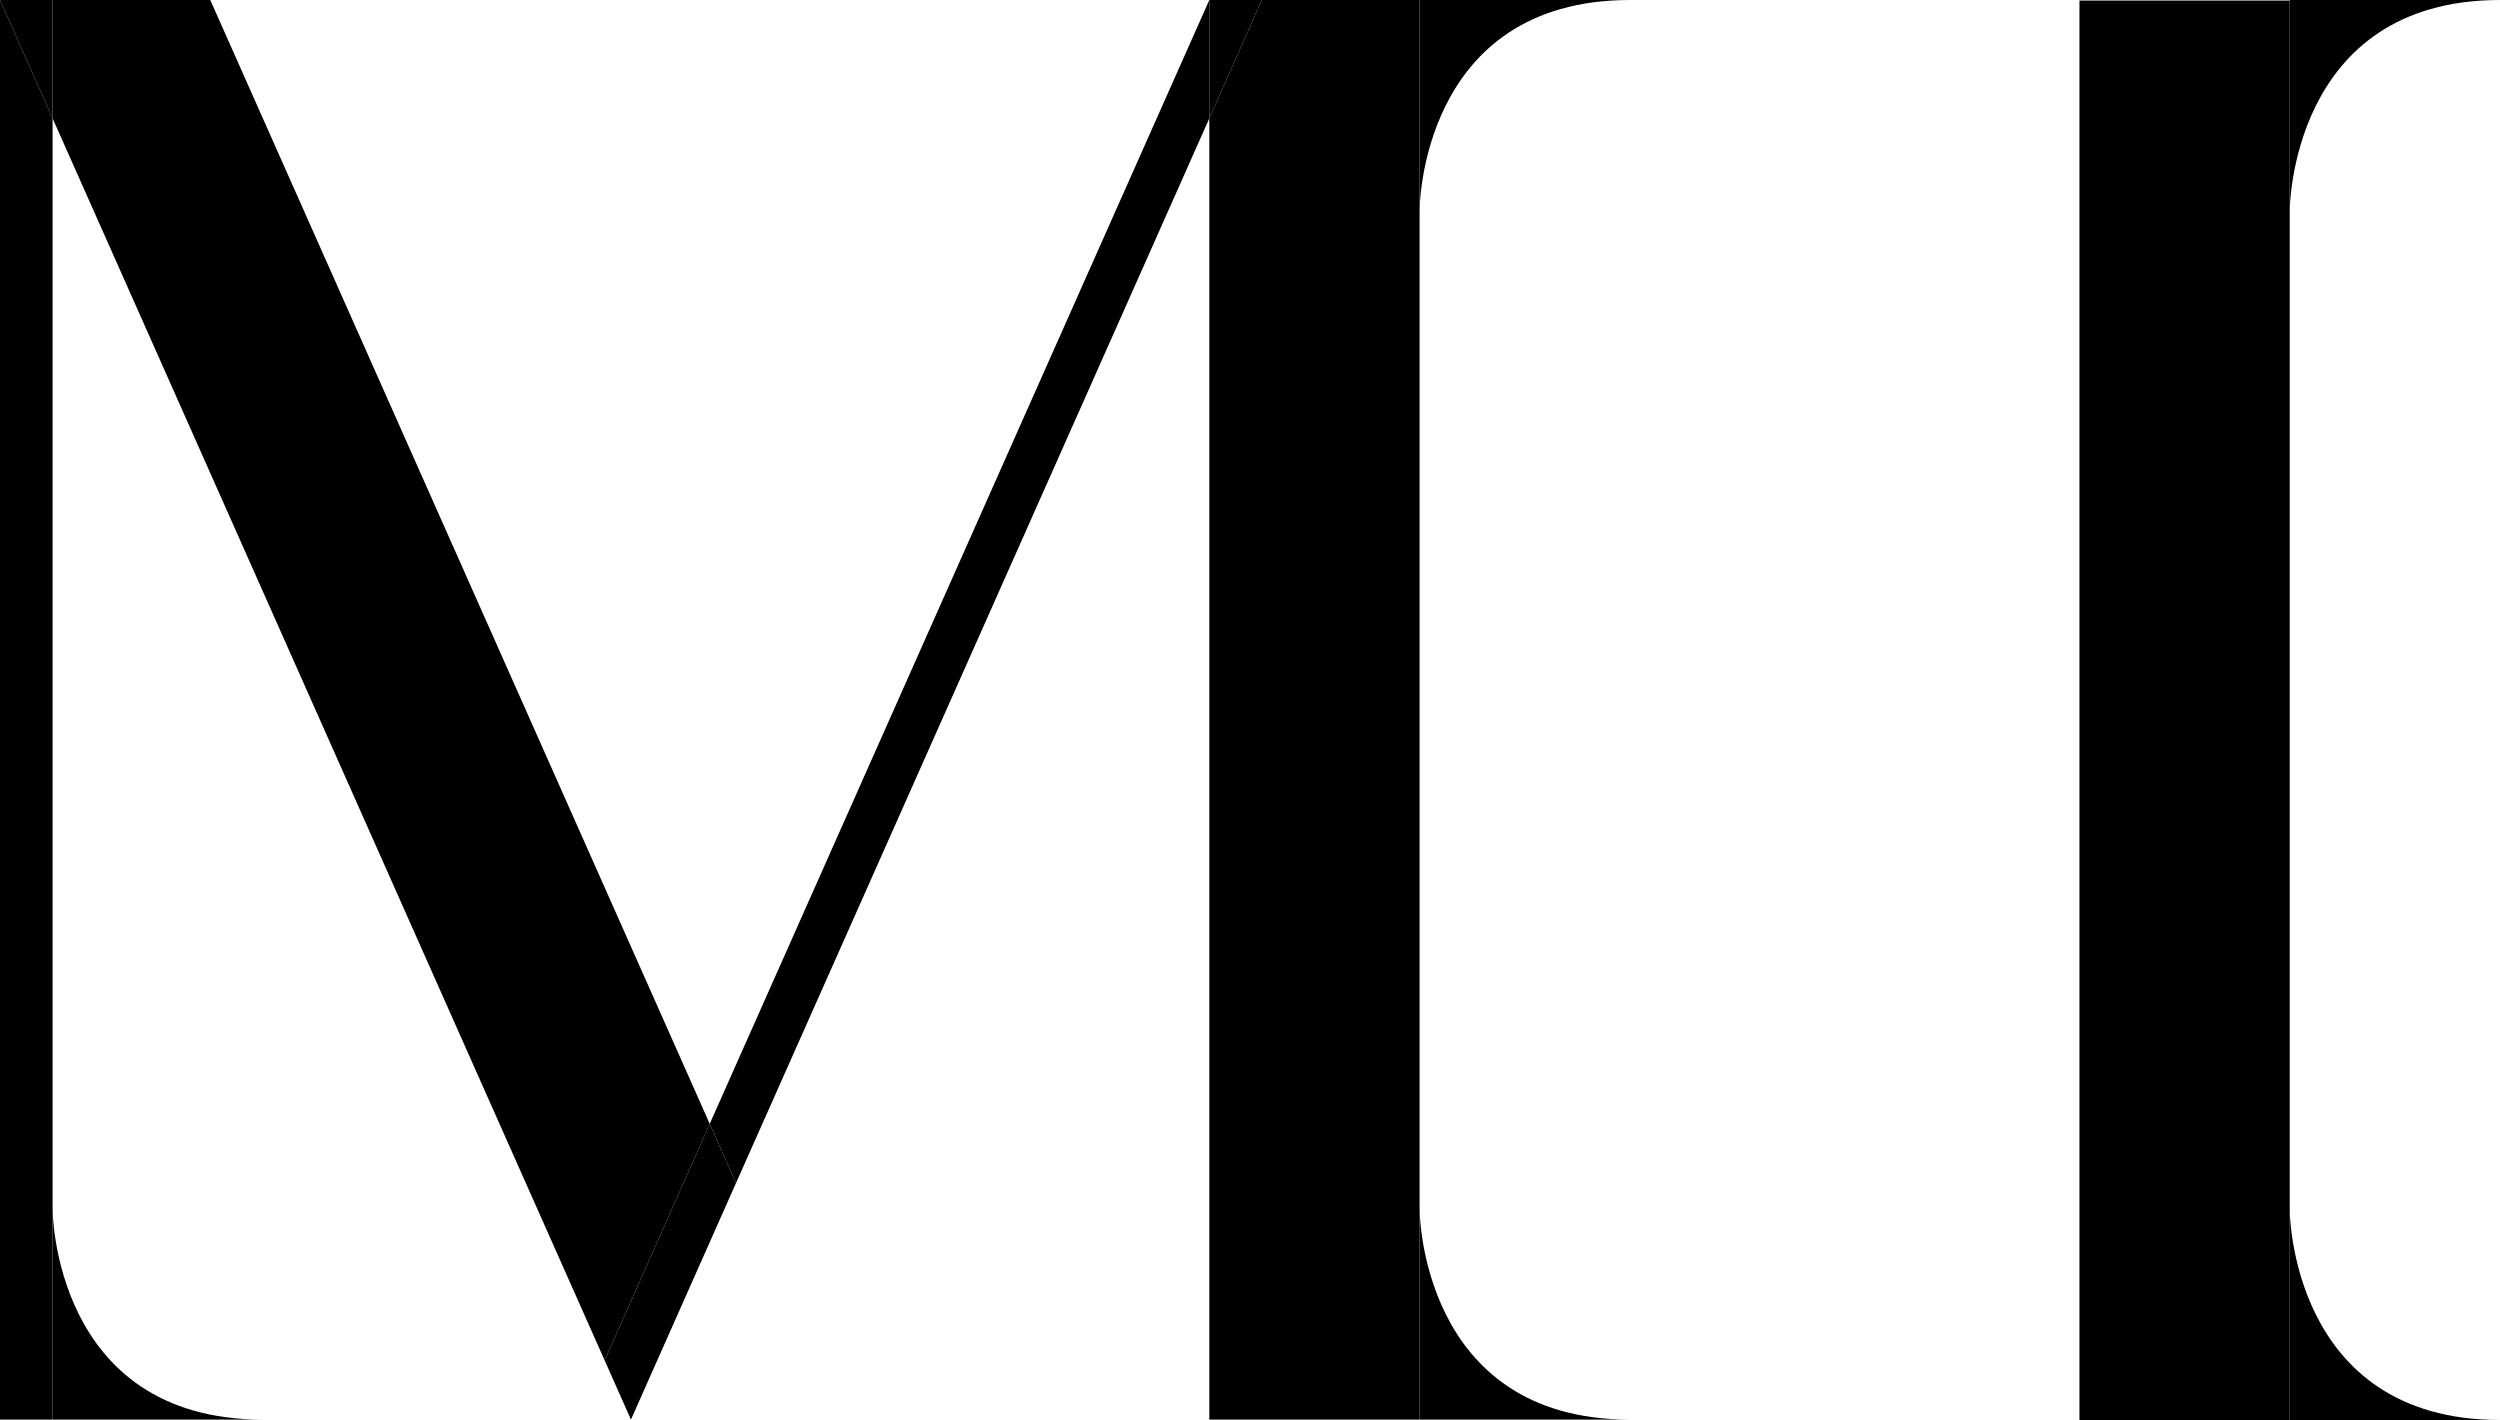
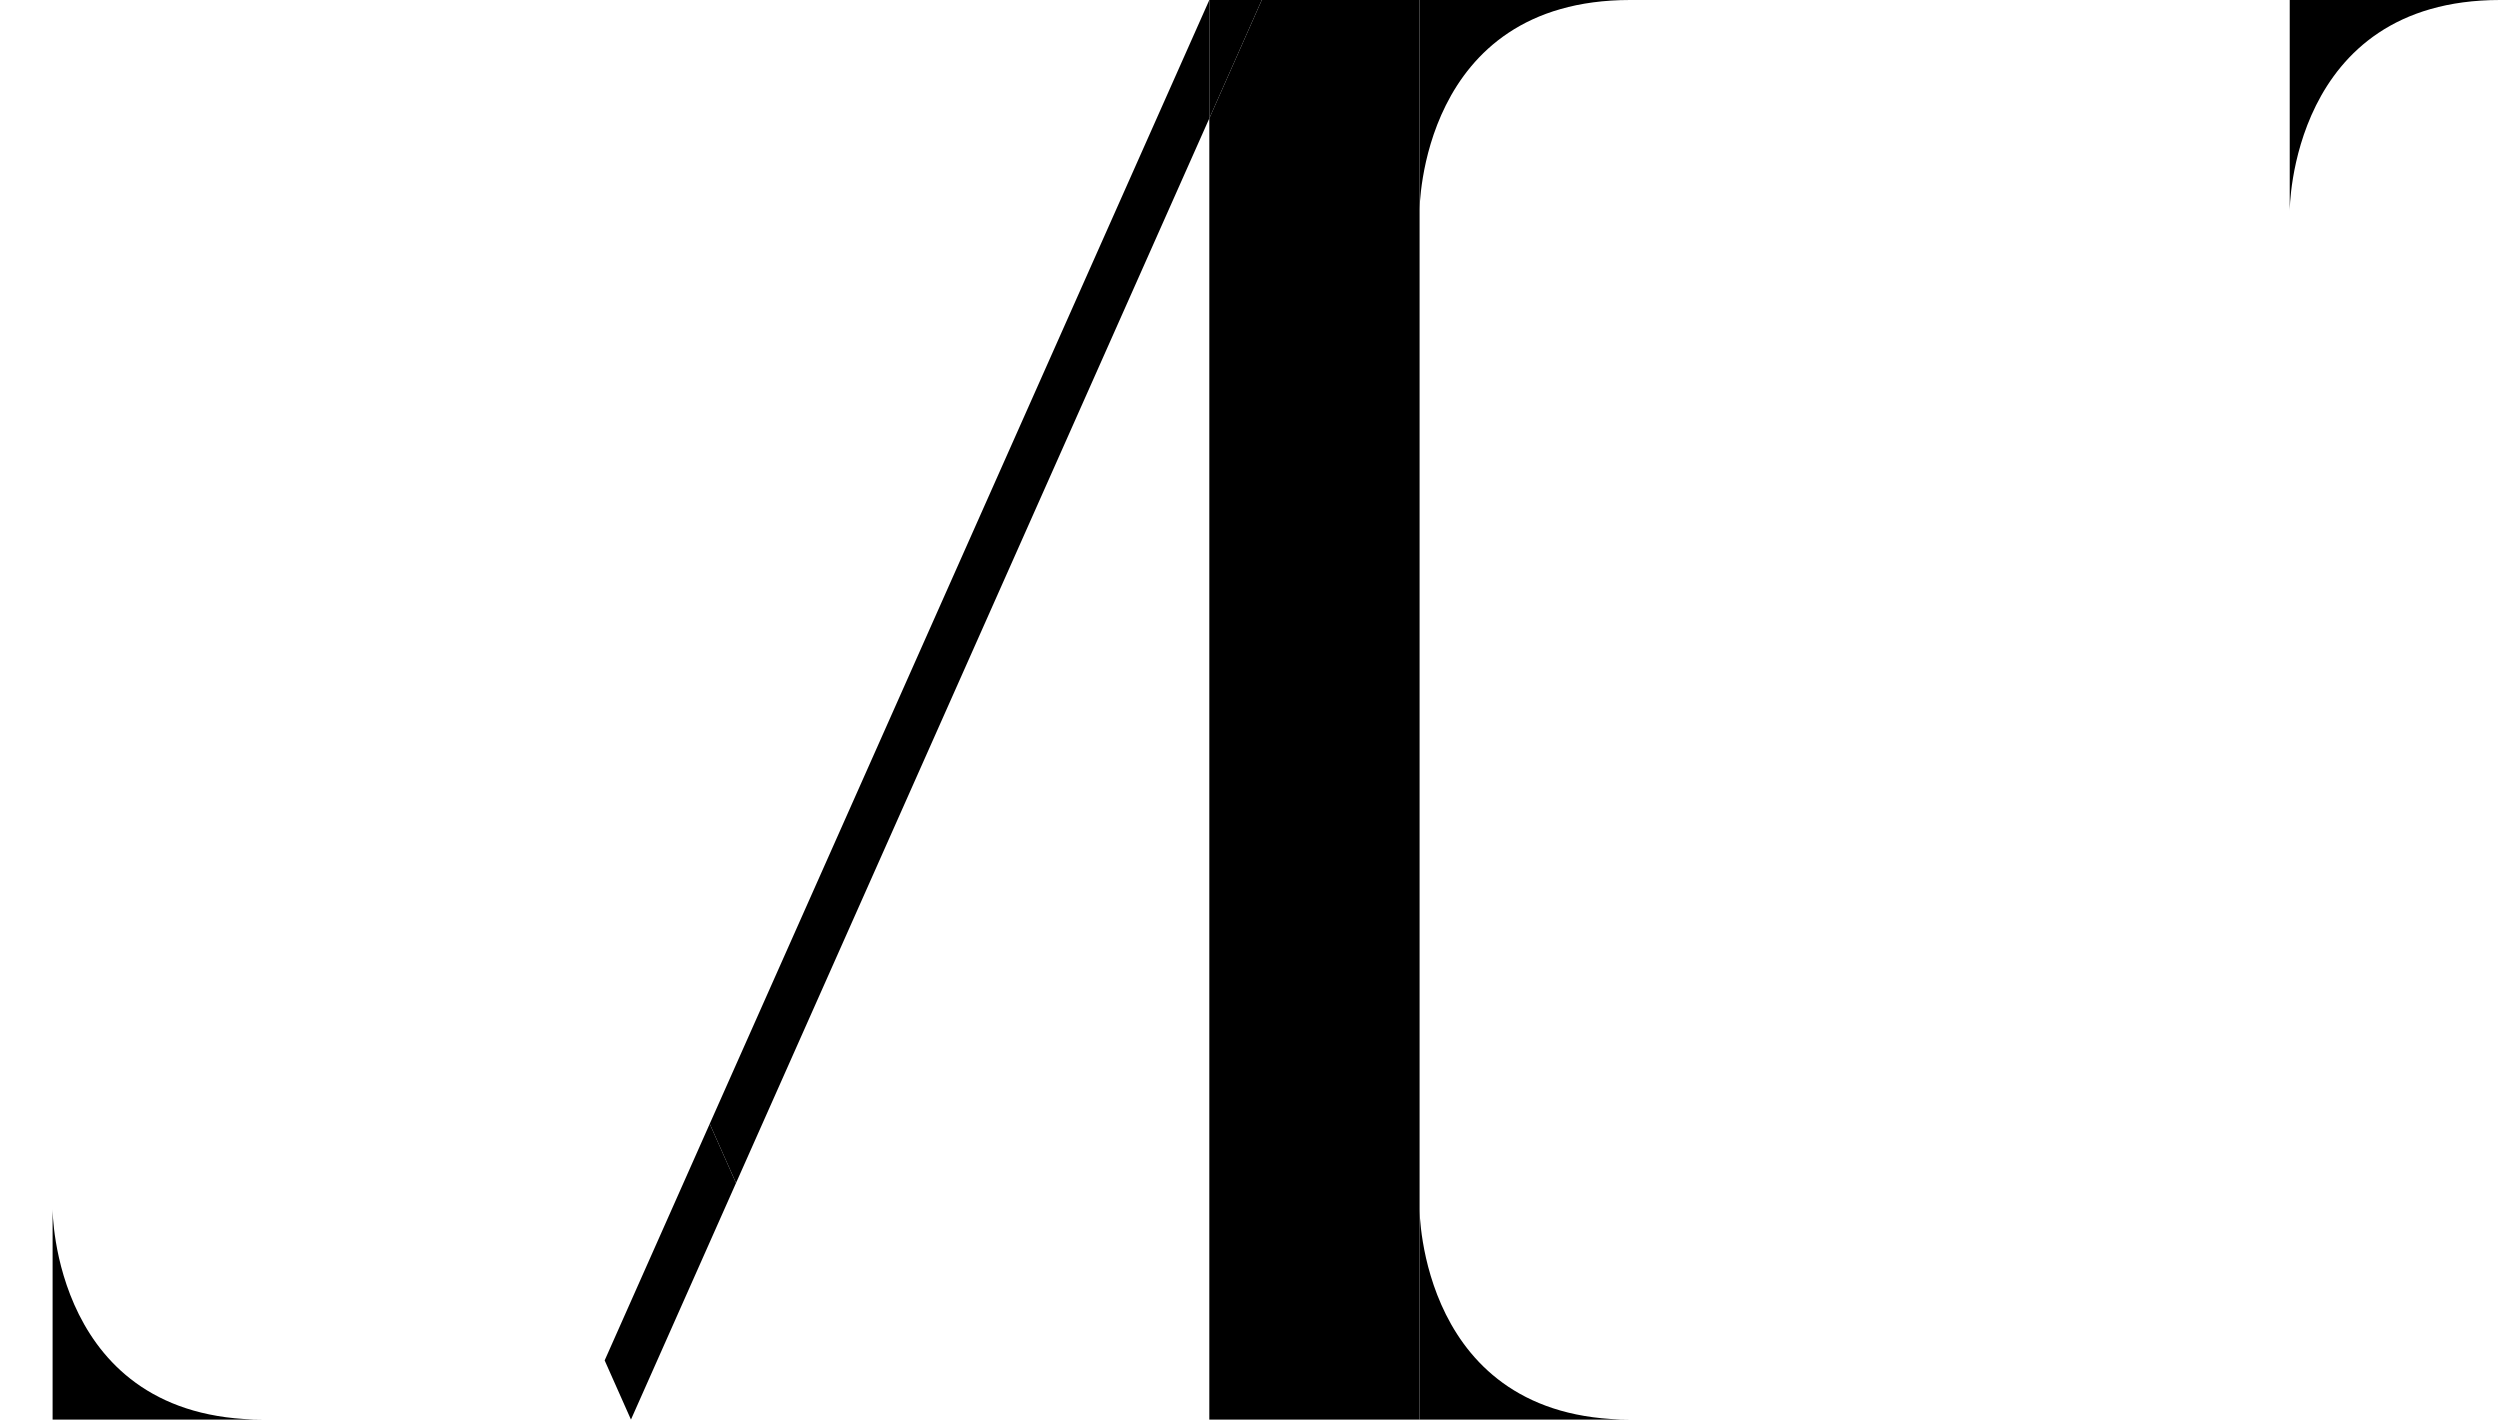
<svg xmlns="http://www.w3.org/2000/svg" viewBox="0 0 182.5 103.66">
  <g id="Layer_2" data-name="Layer 2">
    <g id="Layer_2-2" data-name="Layer 2">
-       <polygon points="167.15 0.04 151.8 0.04 151.8 19.23 151.8 103.66 167.15 103.66 167.15 84.47 167.15 19.23 167.15 0.04" />
      <path d="M167.15,15.39S167.15,0,182.5,0H167.15Z" />
-       <path d="M167.15,88.31s0,15.35,15.35,15.35H167.15Z" />
      <polygon points="103.63 19.19 103.63 0 92.11 0 88.28 8.64 88.28 103.63 103.63 103.63 103.63 84.44 103.63 19.19" />
      <polygon points="51.81 82.04 53.73 86.36 88.28 8.64 88.28 0 51.81 82.04" />
      <polygon points="88.28 0 88.28 8.64 92.11 0 88.28 0" />
-       <polygon points="15.35 0 3.84 0 3.84 8.64 44.14 99.31 51.81 82.04 15.35 0" />
      <polygon points="44.14 99.31 46.06 103.63 53.73 86.36 51.81 82.04 44.14 99.31" />
-       <polygon points="0 19.19 0 103.63 3.84 103.63 3.84 84.44 3.84 8.64 0 0 0 19.19" />
-       <polygon points="0 0 3.84 8.64 3.84 0 0 0" />
      <path d="M103.63,15.35S103.63,0,119,0H103.63Z" />
      <path d="M103.63,88.27s0,15.36,15.35,15.36H103.63Z" />
      <path d="M3.84,88.27s0,15.36,15.35,15.36H3.84Z" />
    </g>
  </g>
</svg>